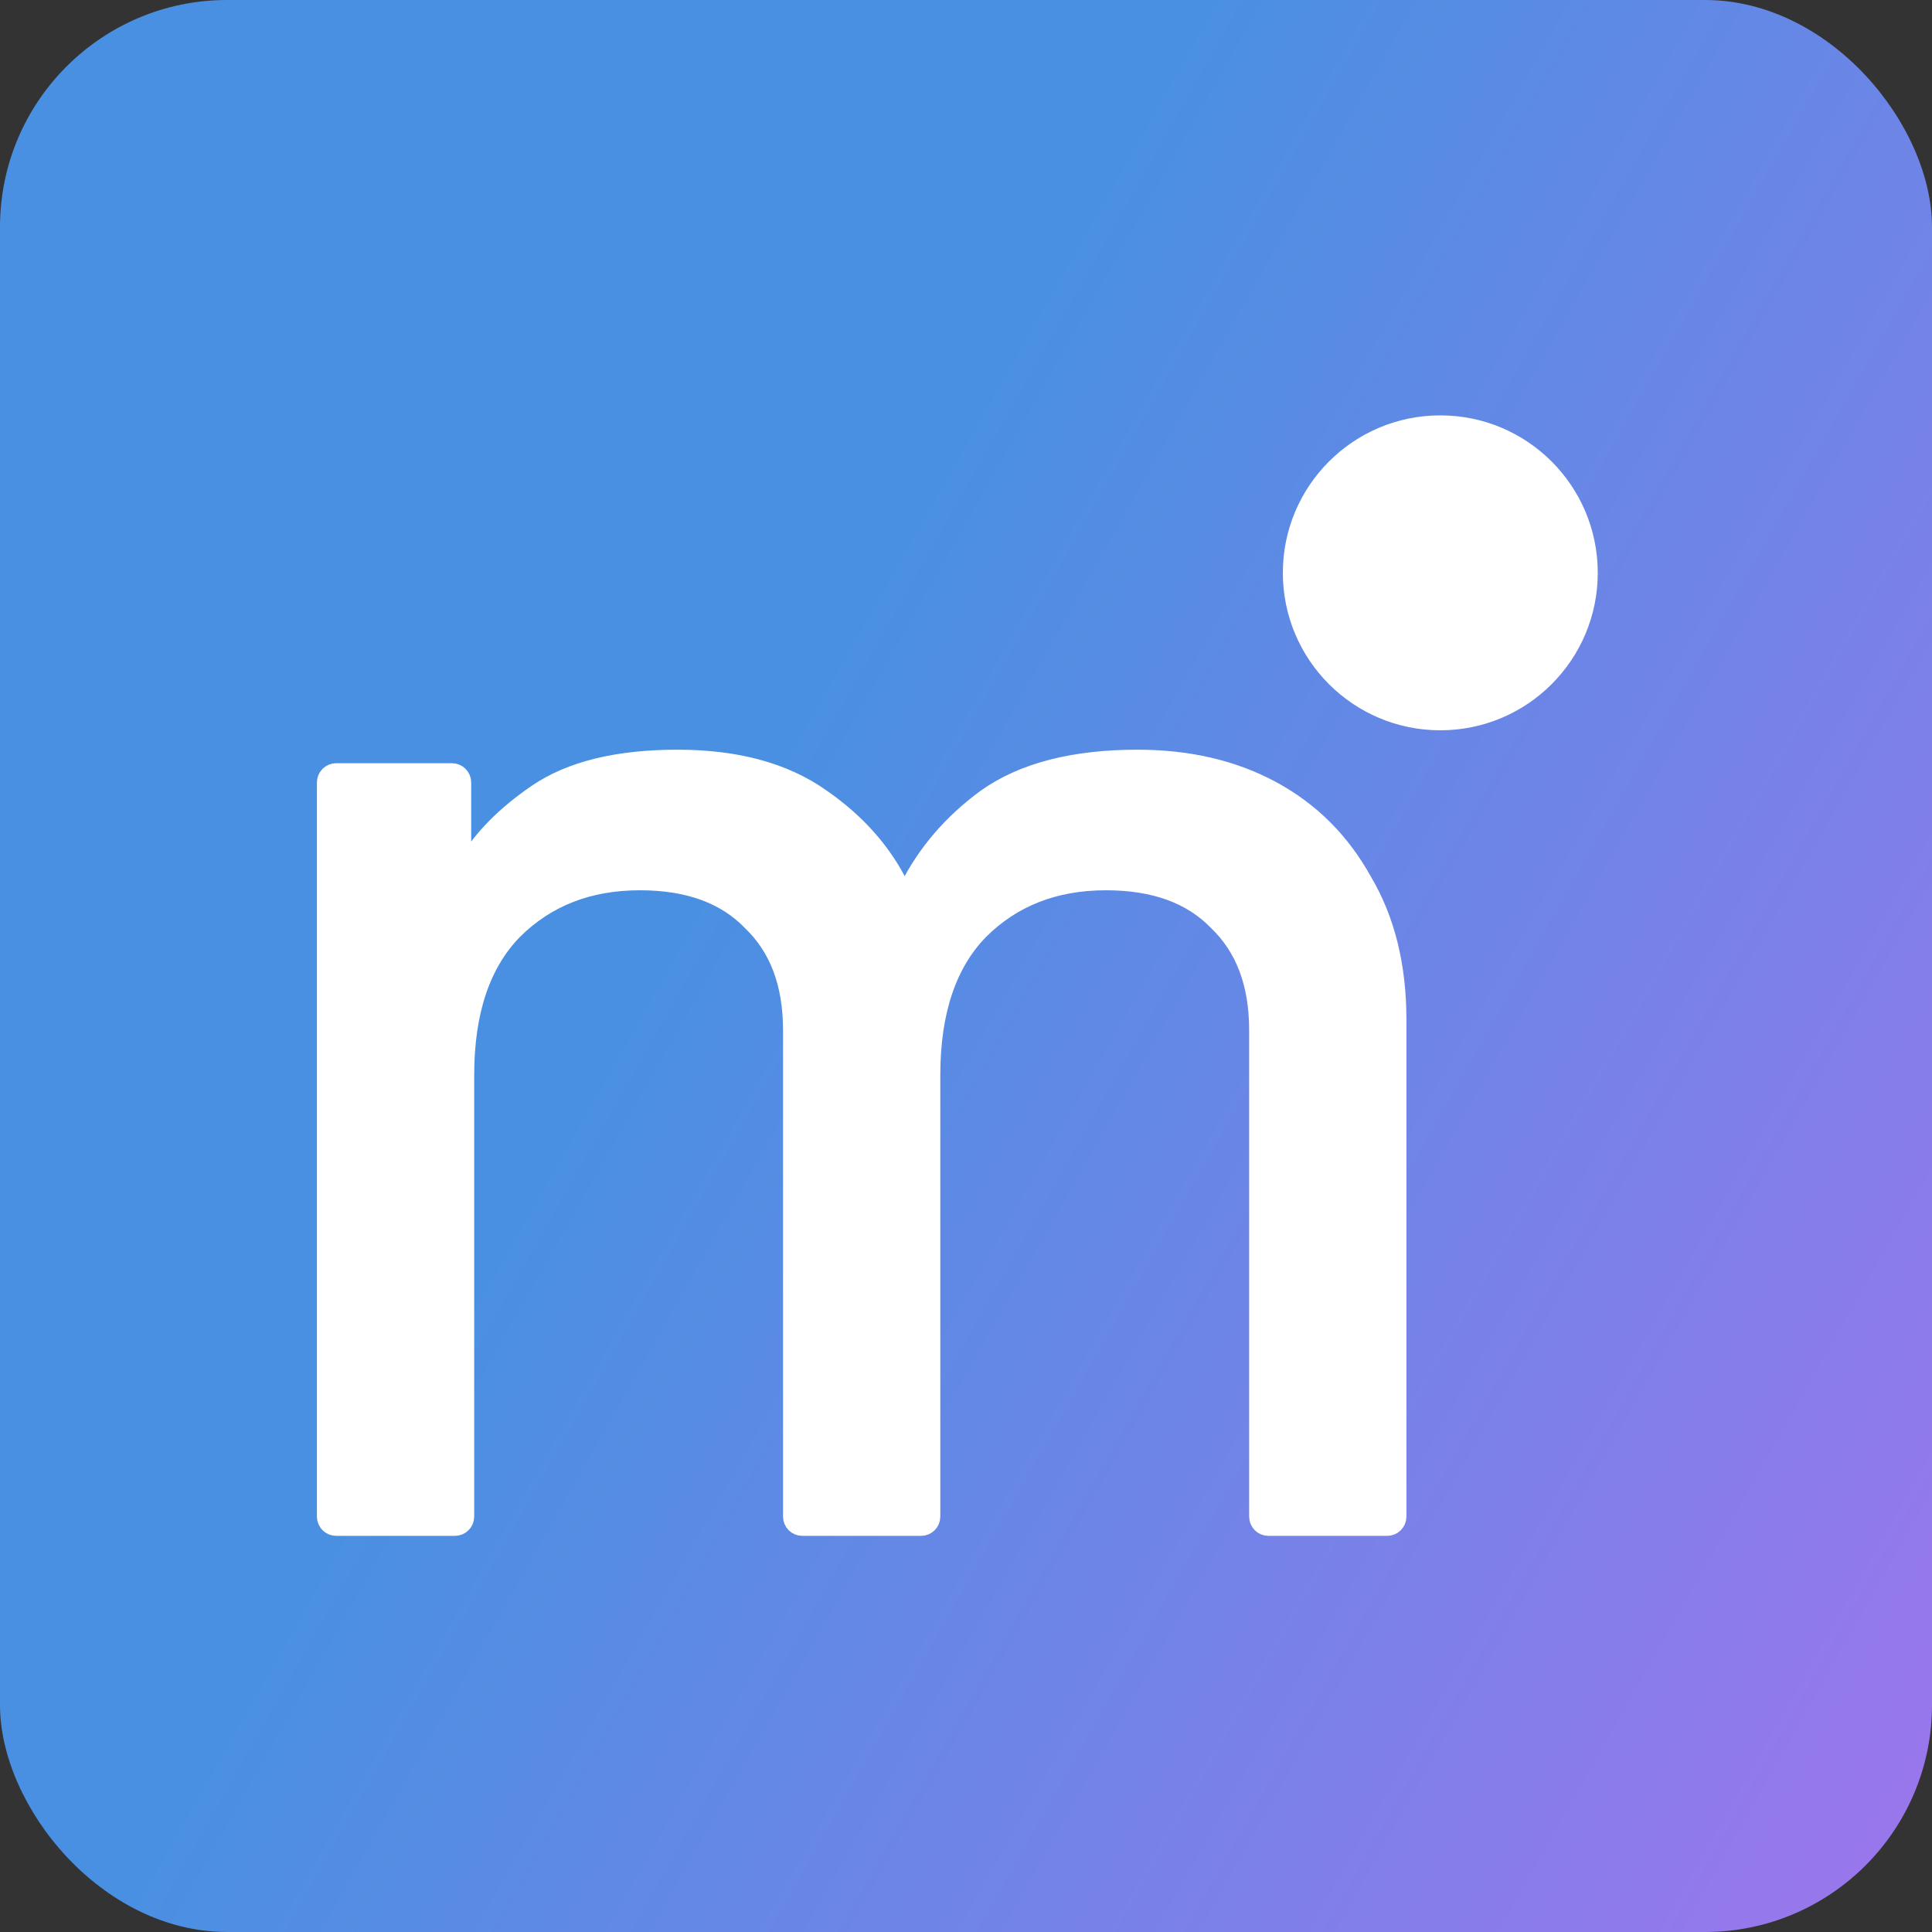
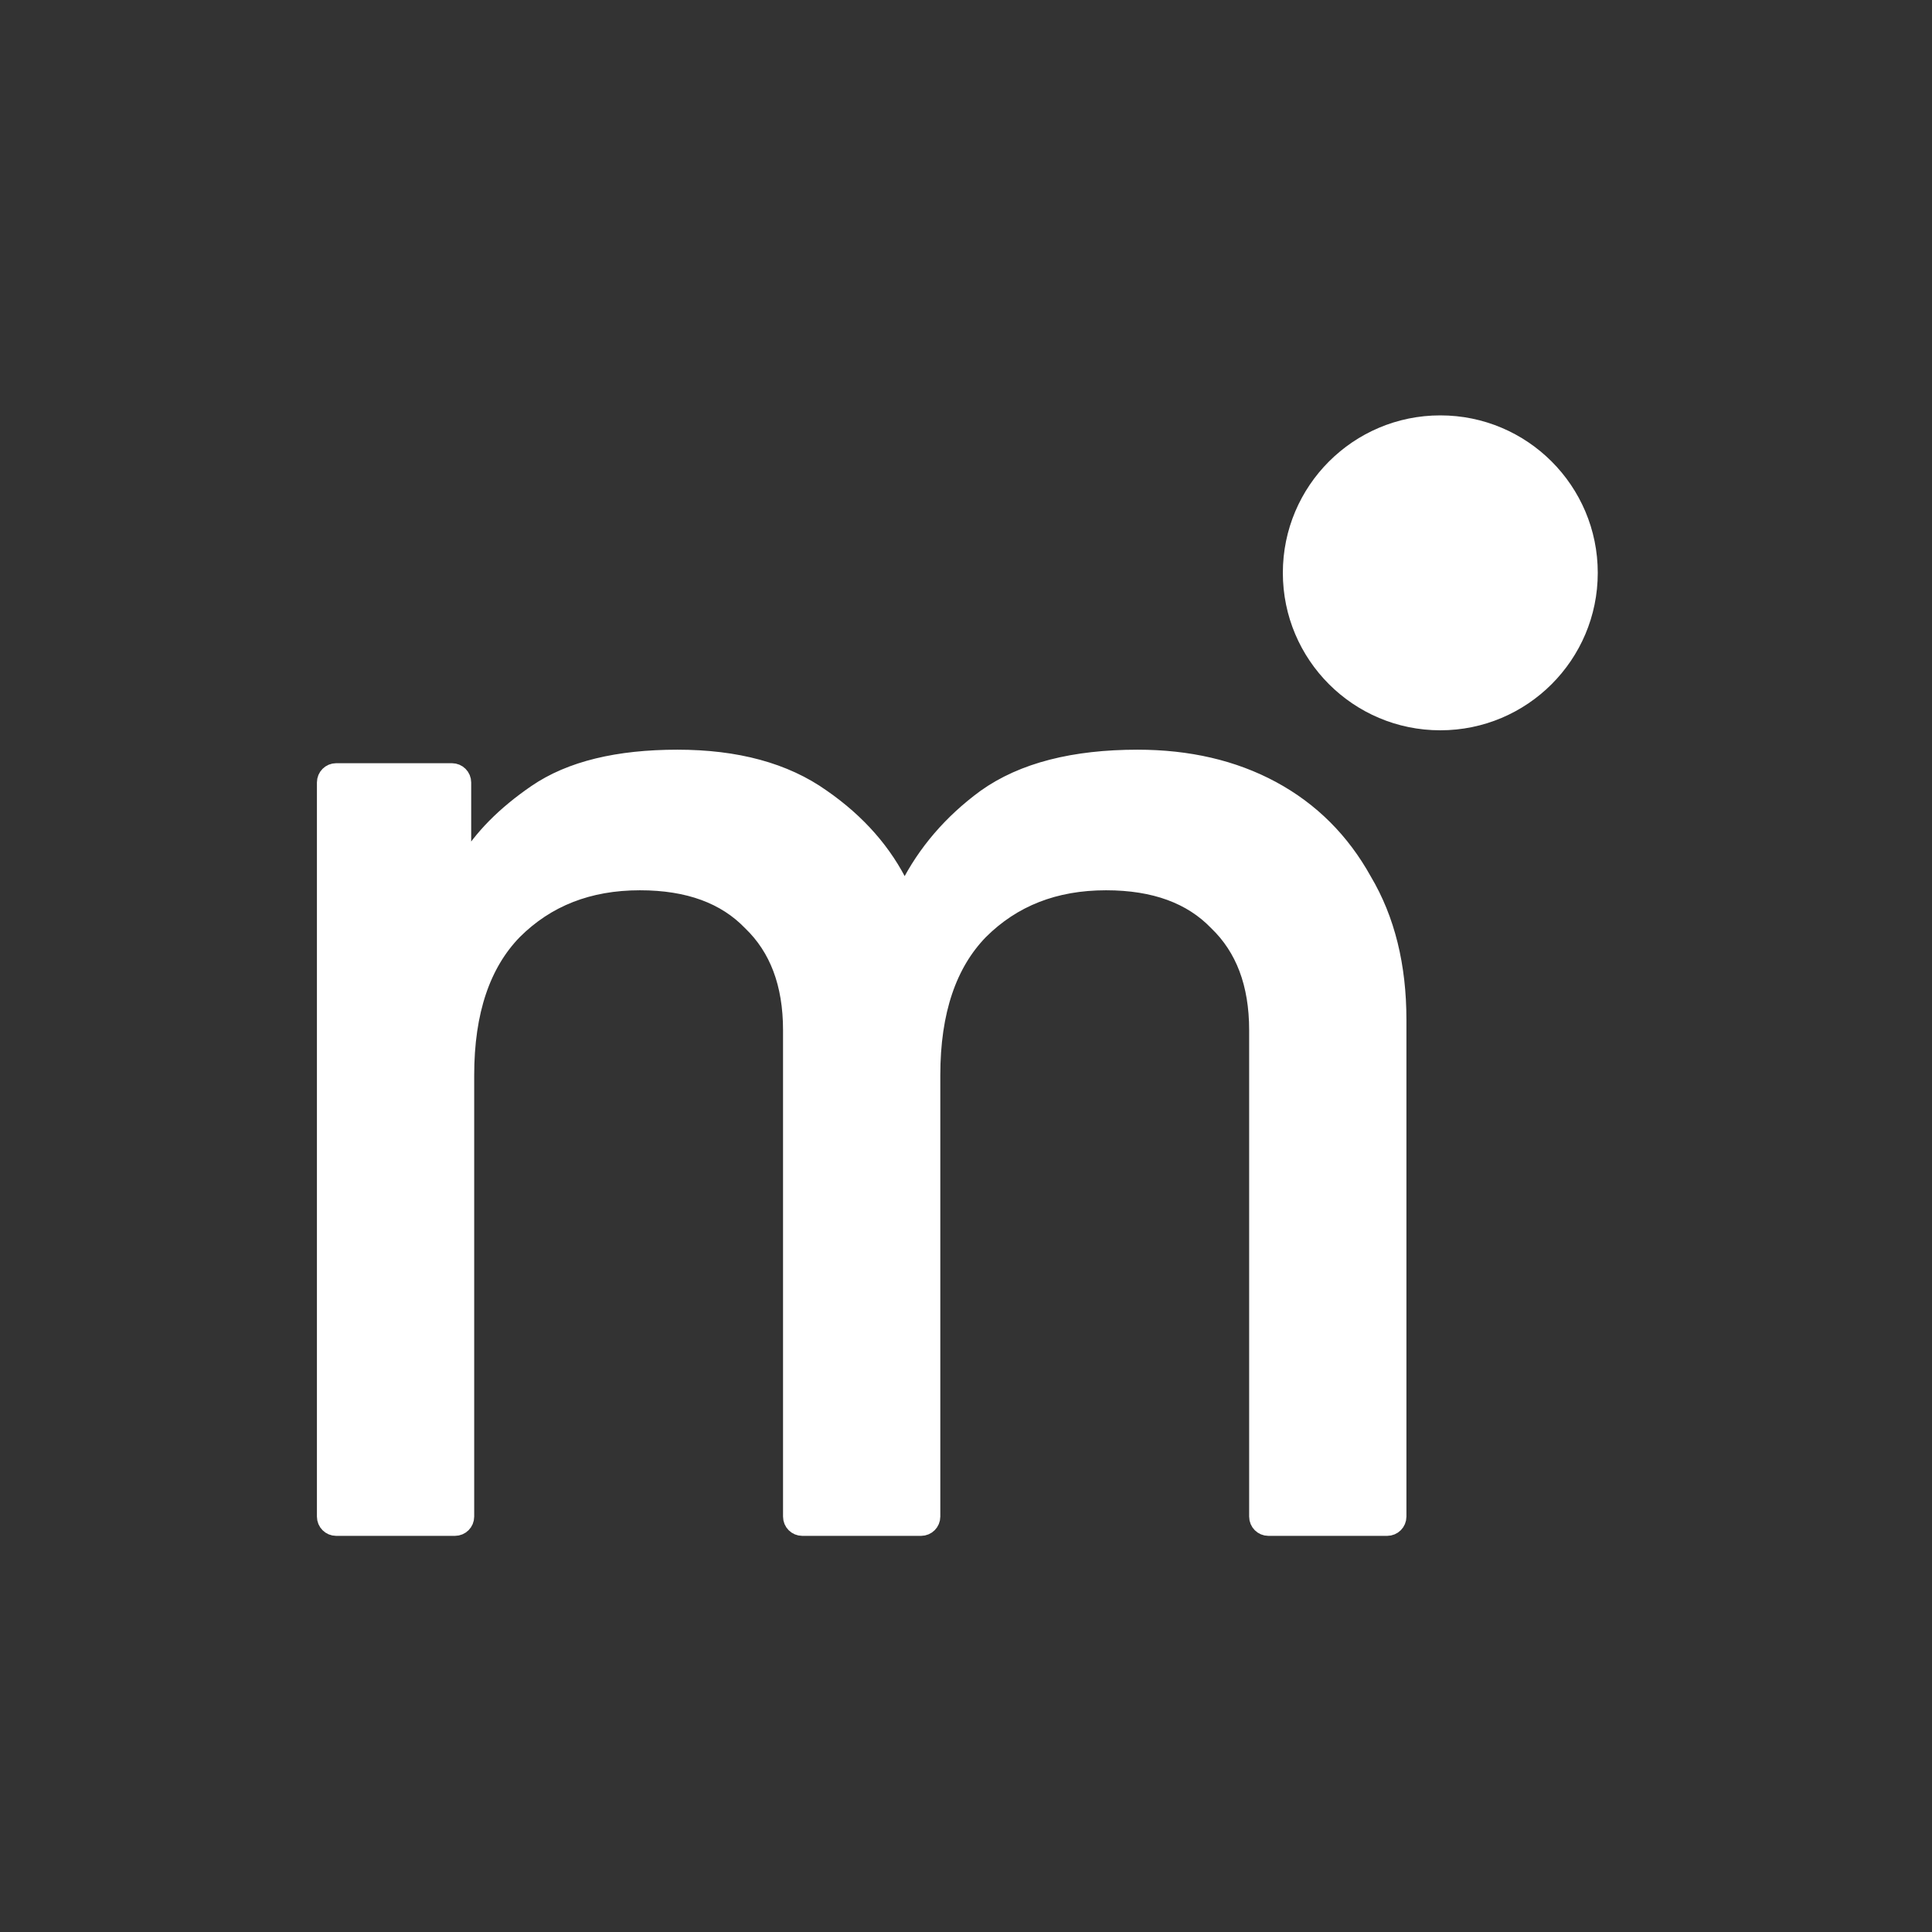
<svg xmlns="http://www.w3.org/2000/svg" width="512" height="512" viewBox="0 0 512 512" fill="none">
  <rect x="0" y="0" width="512" height="512" fill="#333333" stroke="none" />
-   <rect width="512" height="512" rx="60.18" fill="url(#paint0_linear_150_4)" />
  <path d="M86.538 401.92C86.538 403.328 87.68 404.47 89.088 404.47H120.567C121.976 404.47 123.117 403.328 123.117 401.92V284.943C123.117 267.87 127.513 255.209 135.93 246.549C144.701 237.797 155.848 233.382 169.579 233.382C182.63 233.382 192.387 237.072 199.224 244.143C199.245 244.164 199.266 244.185 199.288 244.206C206.389 251.052 210.063 260.543 210.063 273.007V401.92C210.063 403.328 211.205 404.47 212.613 404.47H244.092C245.5 404.47 246.642 403.328 246.642 401.92V284.943C246.642 267.87 251.038 255.209 259.454 246.549C268.226 237.797 279.373 233.382 293.103 233.382C306.154 233.382 315.911 237.072 322.749 244.143C322.77 244.164 322.791 244.185 322.812 244.206C329.913 251.052 333.588 260.543 333.588 273.007V401.92C333.588 403.328 334.729 404.47 336.138 404.47H367.616C369.025 404.47 370.166 403.328 370.166 401.92V270.222C370.166 256.081 367.172 243.817 361.062 233.541C355.256 223.065 347.211 215.028 336.95 209.489C326.692 203.953 314.84 201.226 301.471 201.226C284.695 201.226 271.222 204.598 261.339 211.647L261.311 211.667C252.419 218.195 245.602 226.123 240.906 235.444H238.549C234.049 226.086 227.059 218.153 217.666 211.637C207.817 204.618 195.034 201.226 179.54 201.226C163.858 201.226 151.323 204.188 142.235 210.427C134.036 216.056 127.862 222.259 123.859 229.077H122.32V207.357C122.32 205.948 121.179 204.807 119.77 204.807H89.088C87.68 204.807 86.538 205.948 86.538 207.357V401.92Z" fill="white" stroke="white" stroke-width="5.1" stroke-linejoin="round" />
  <circle cx="381.696" cy="151.808" r="41.728" fill="white" />
  <defs>
    <linearGradient id="paint0_linear_150_4" x1="222.464" y1="172.032" x2="680.192" y2="431.872" gradientUnits="userSpaceOnUse">
      <stop stop-color="#4A90E2" />
      <stop offset="1" stop-color="#B26FF0" />
    </linearGradient>
  </defs>
</svg>